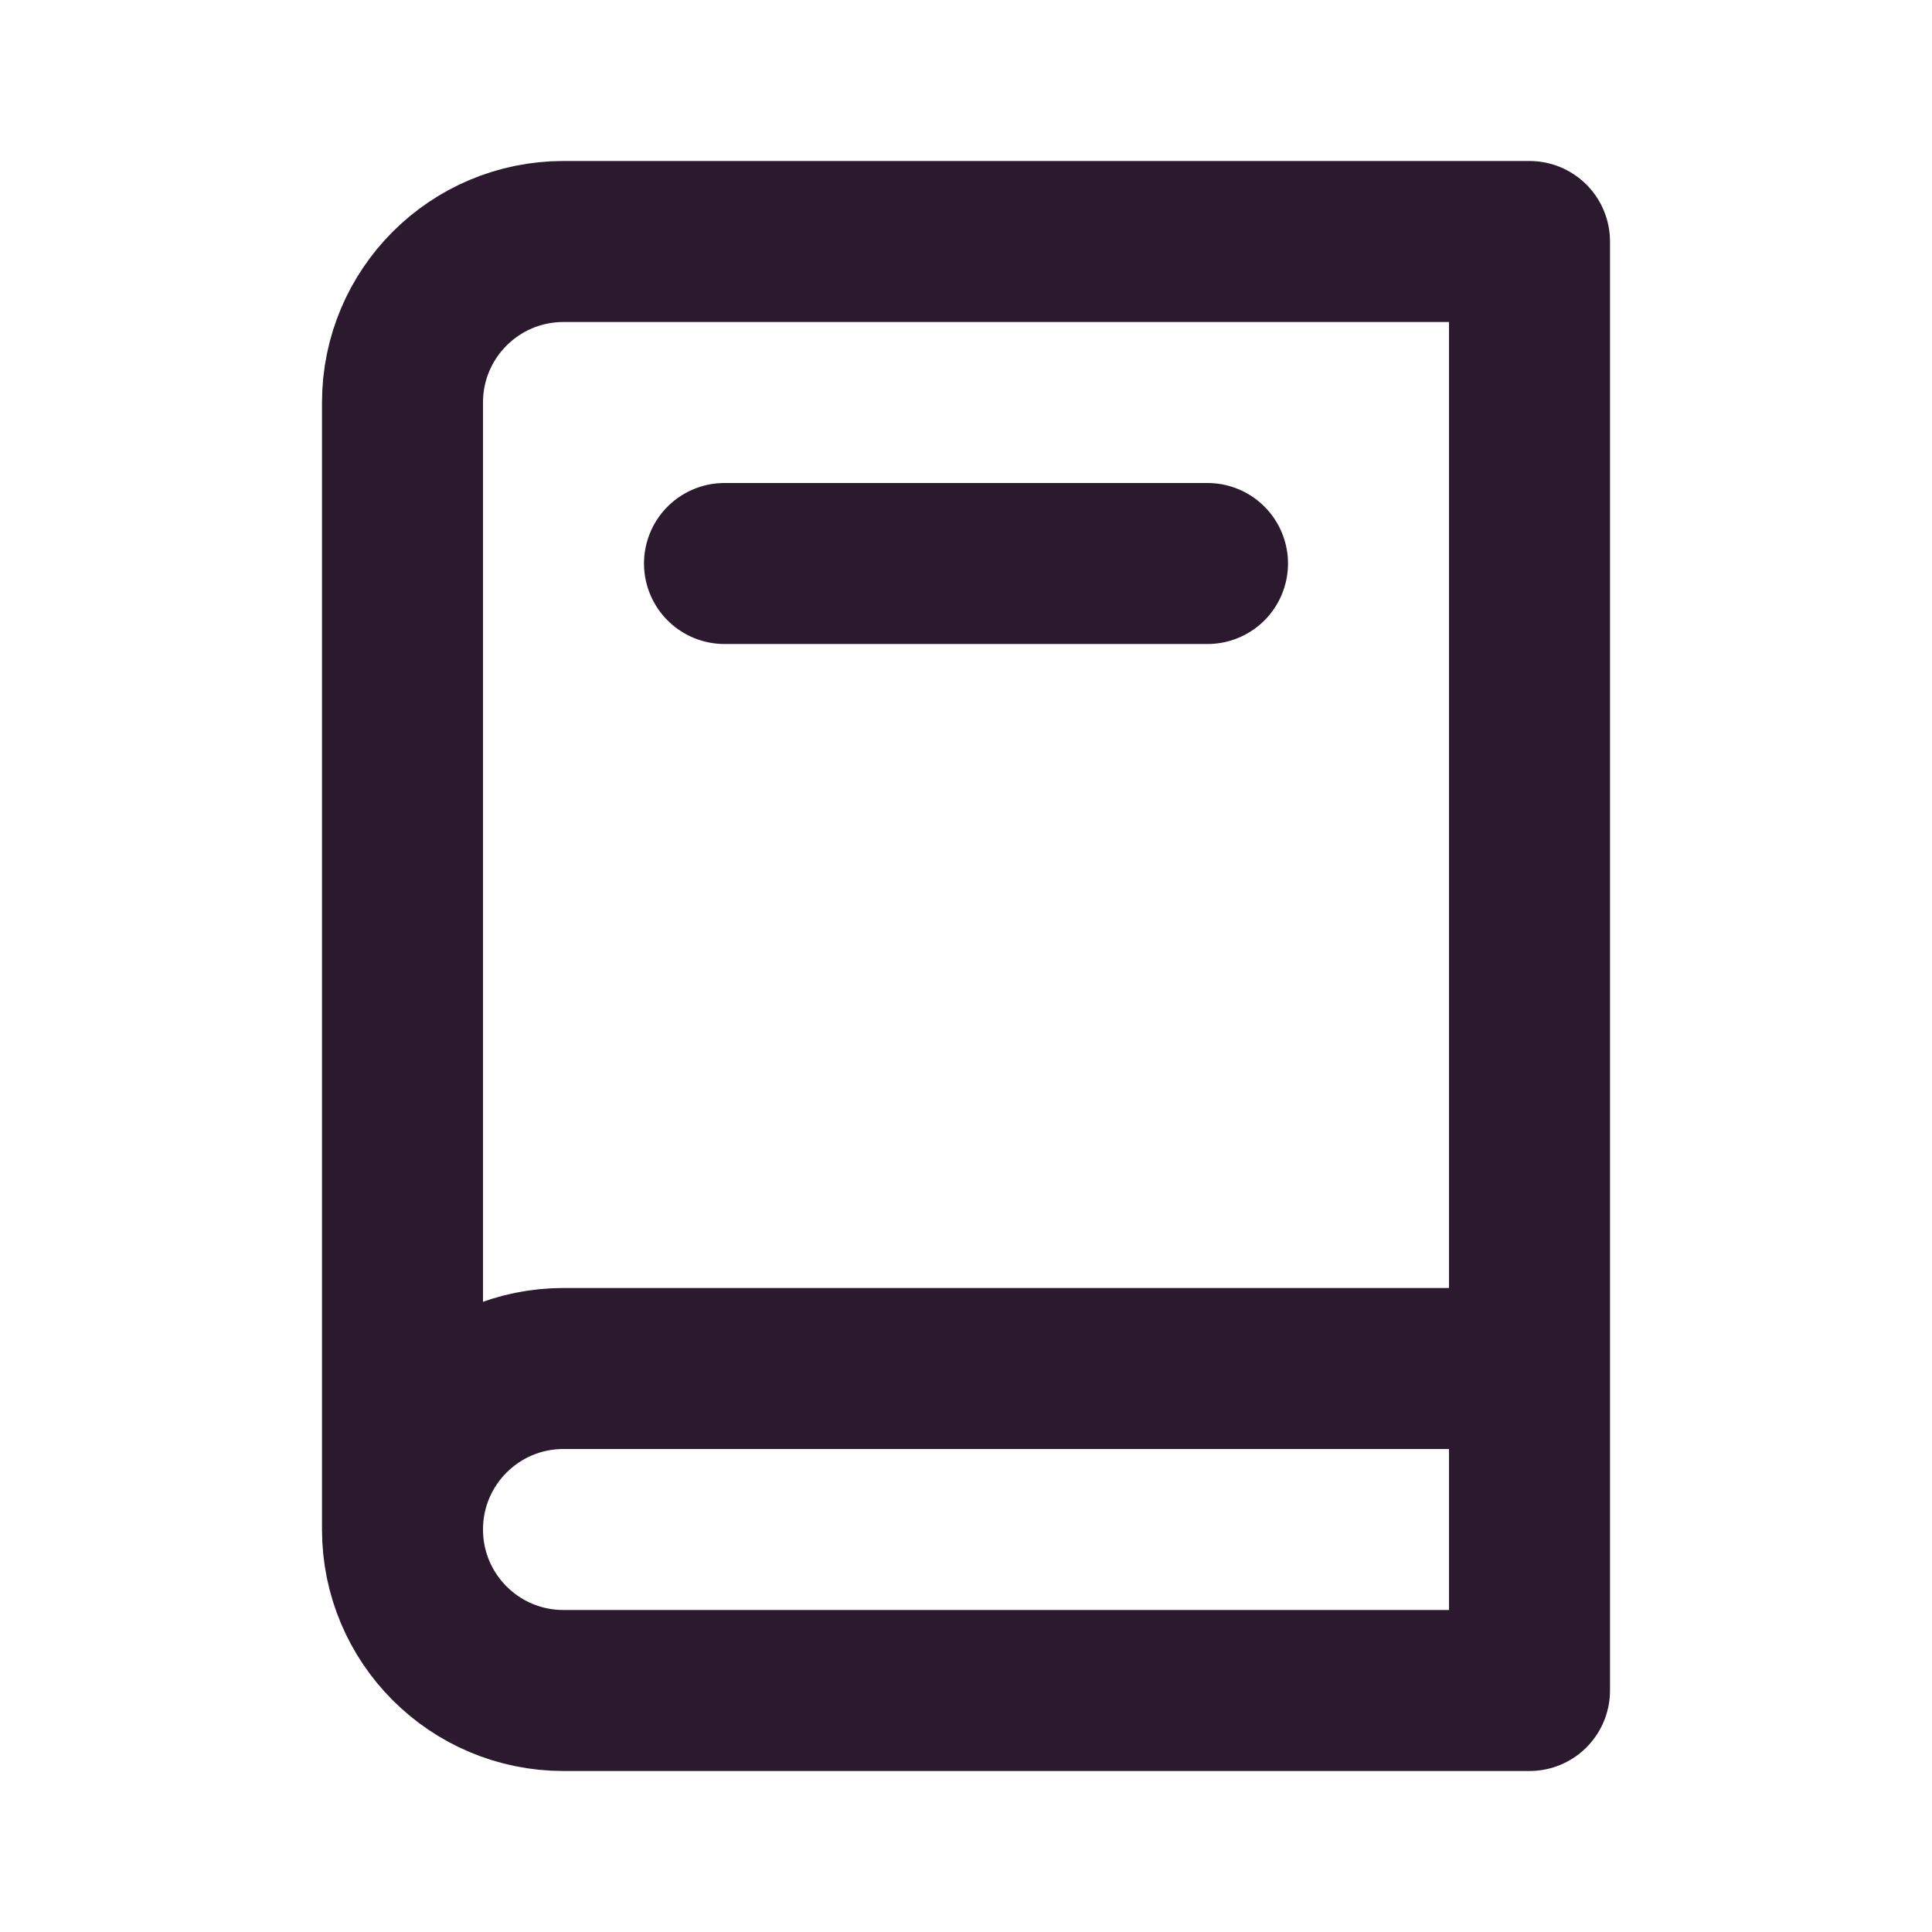
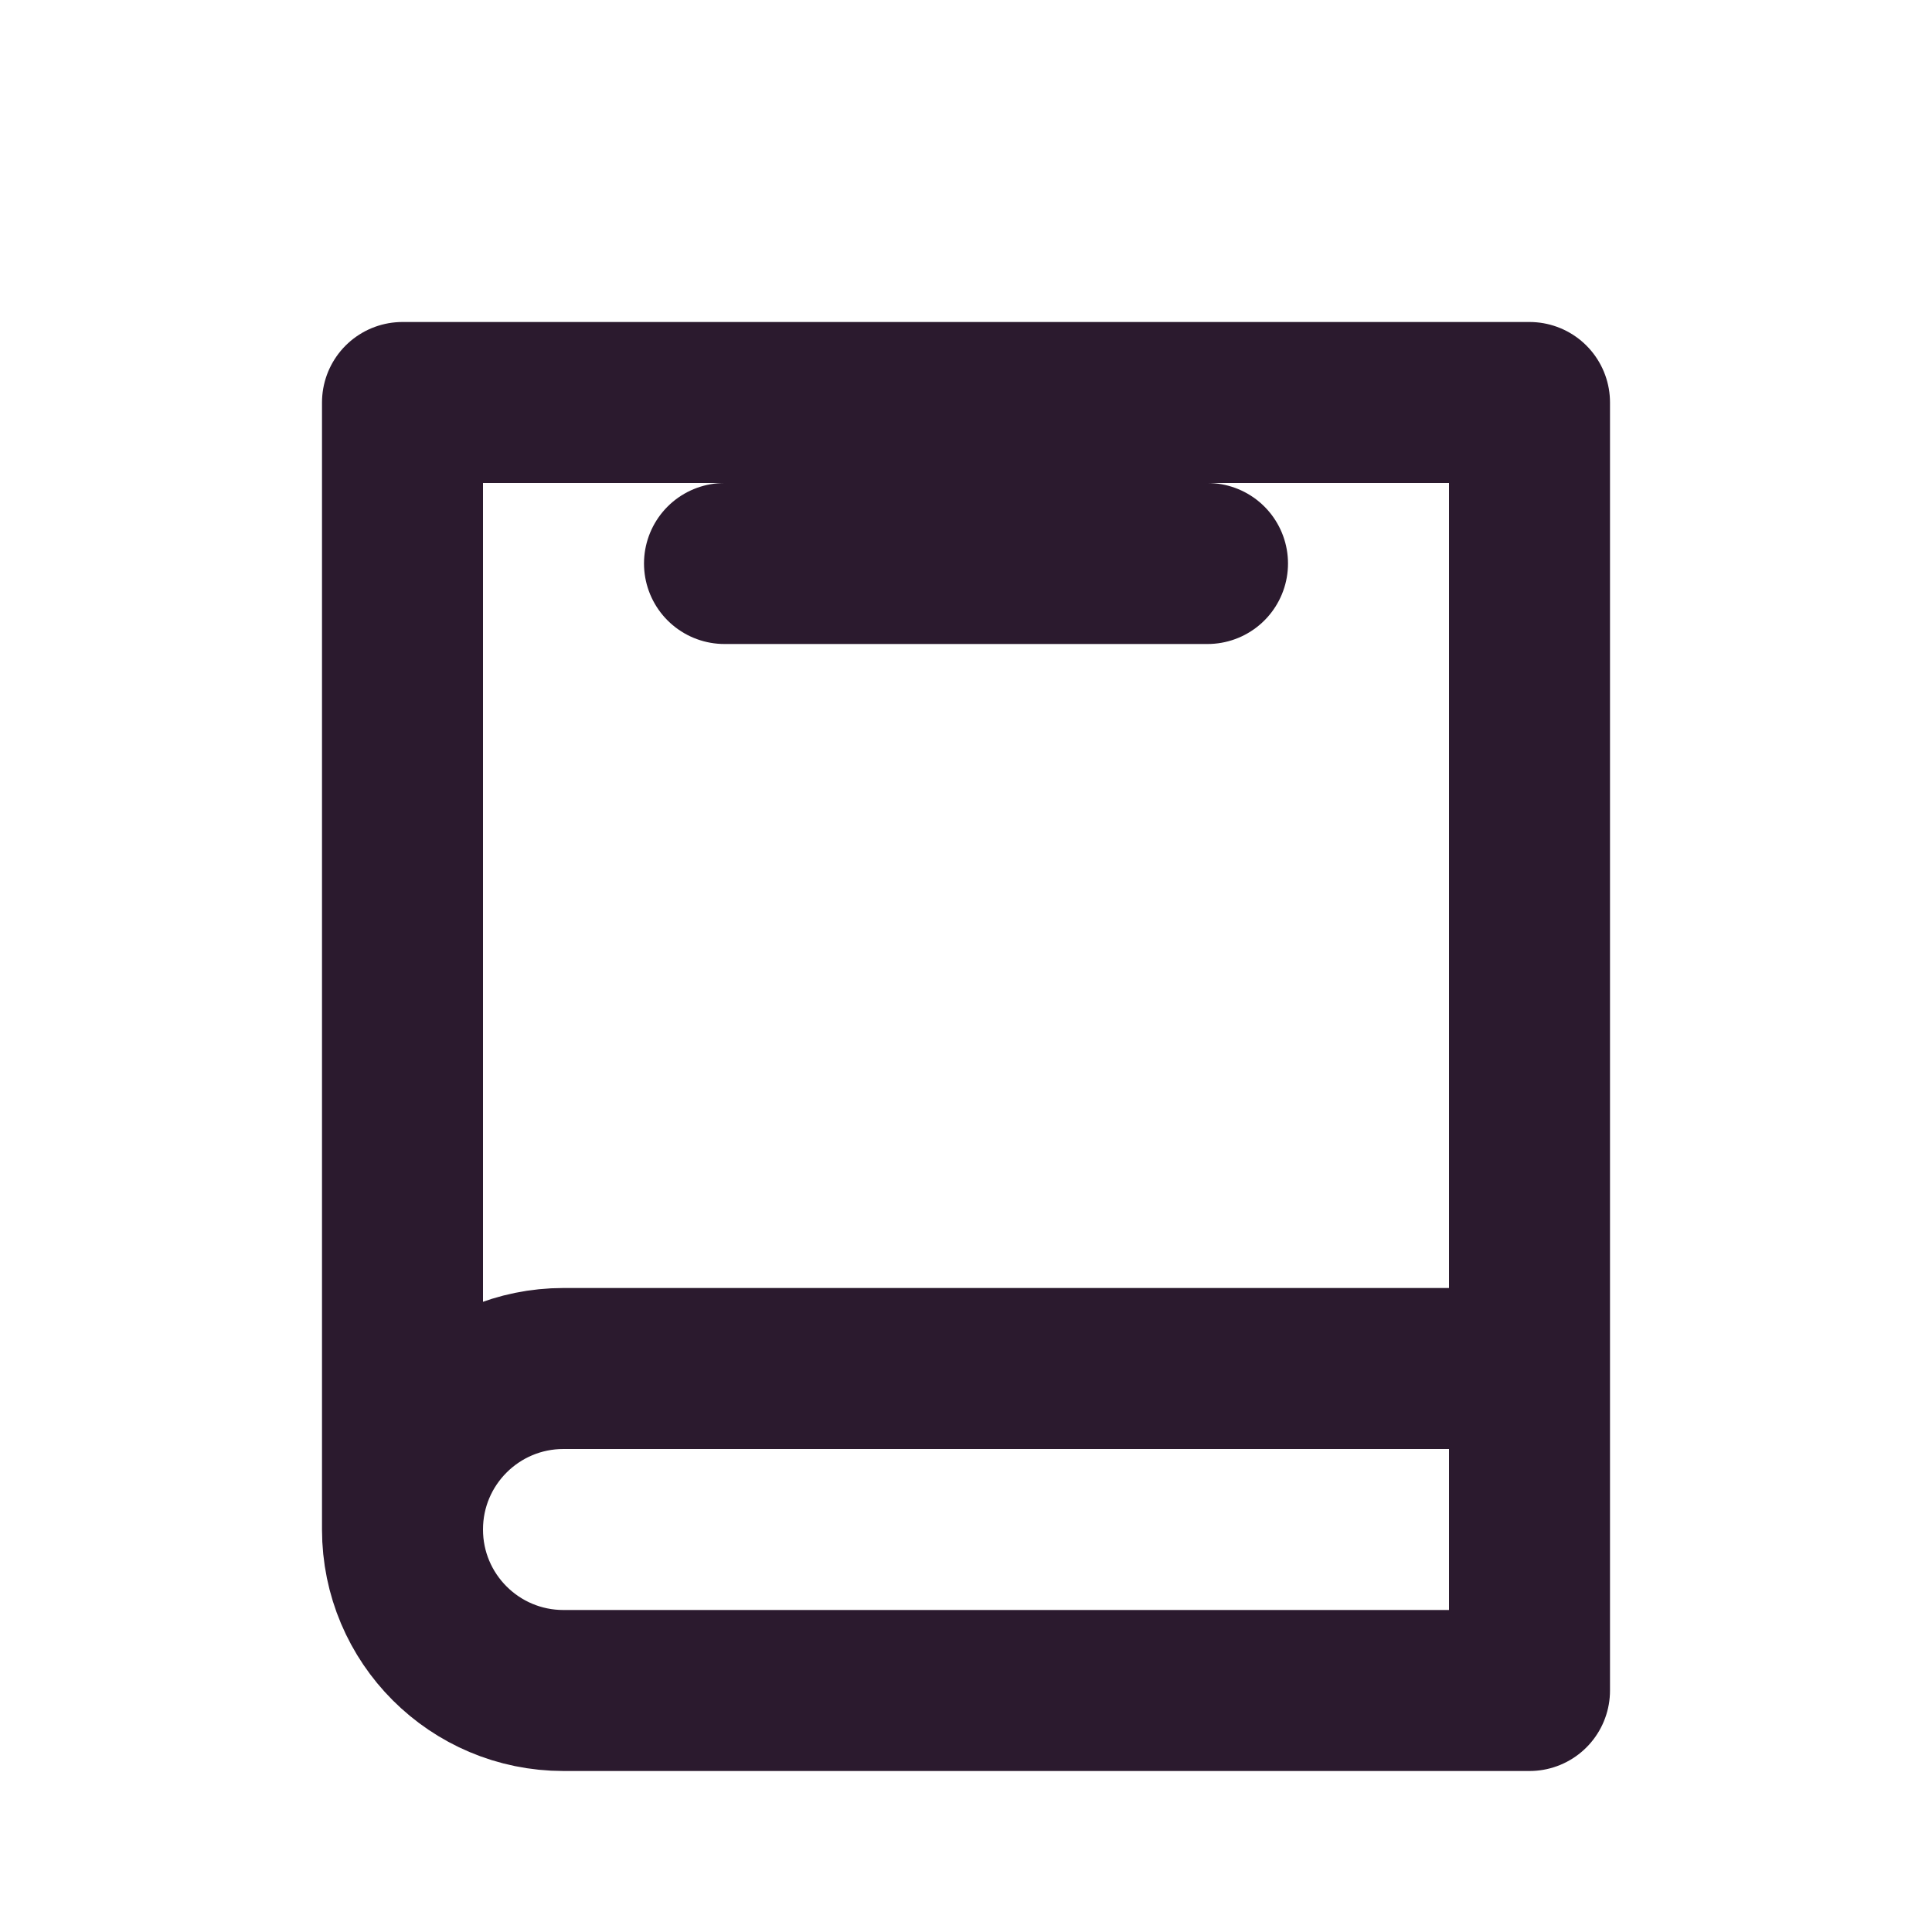
<svg xmlns="http://www.w3.org/2000/svg" width="24" height="24" viewBox="0 0 24 24" fill="none">
-   <path d="M5 19V5C5 3.895 5.895 3 7 3H19V19M5 19C5 20.105 5.895 21 7 21H19V17H7C5.895 17 5 17.895 5 19ZM9 7L15 7" stroke="#2B1A2E" stroke-width="2" stroke-linecap="round" stroke-linejoin="round" />
+   <path d="M5 19V5H19V19M5 19C5 20.105 5.895 21 7 21H19V17H7C5.895 17 5 17.895 5 19ZM9 7L15 7" stroke="#2B1A2E" stroke-width="2" stroke-linecap="round" stroke-linejoin="round" />
</svg>